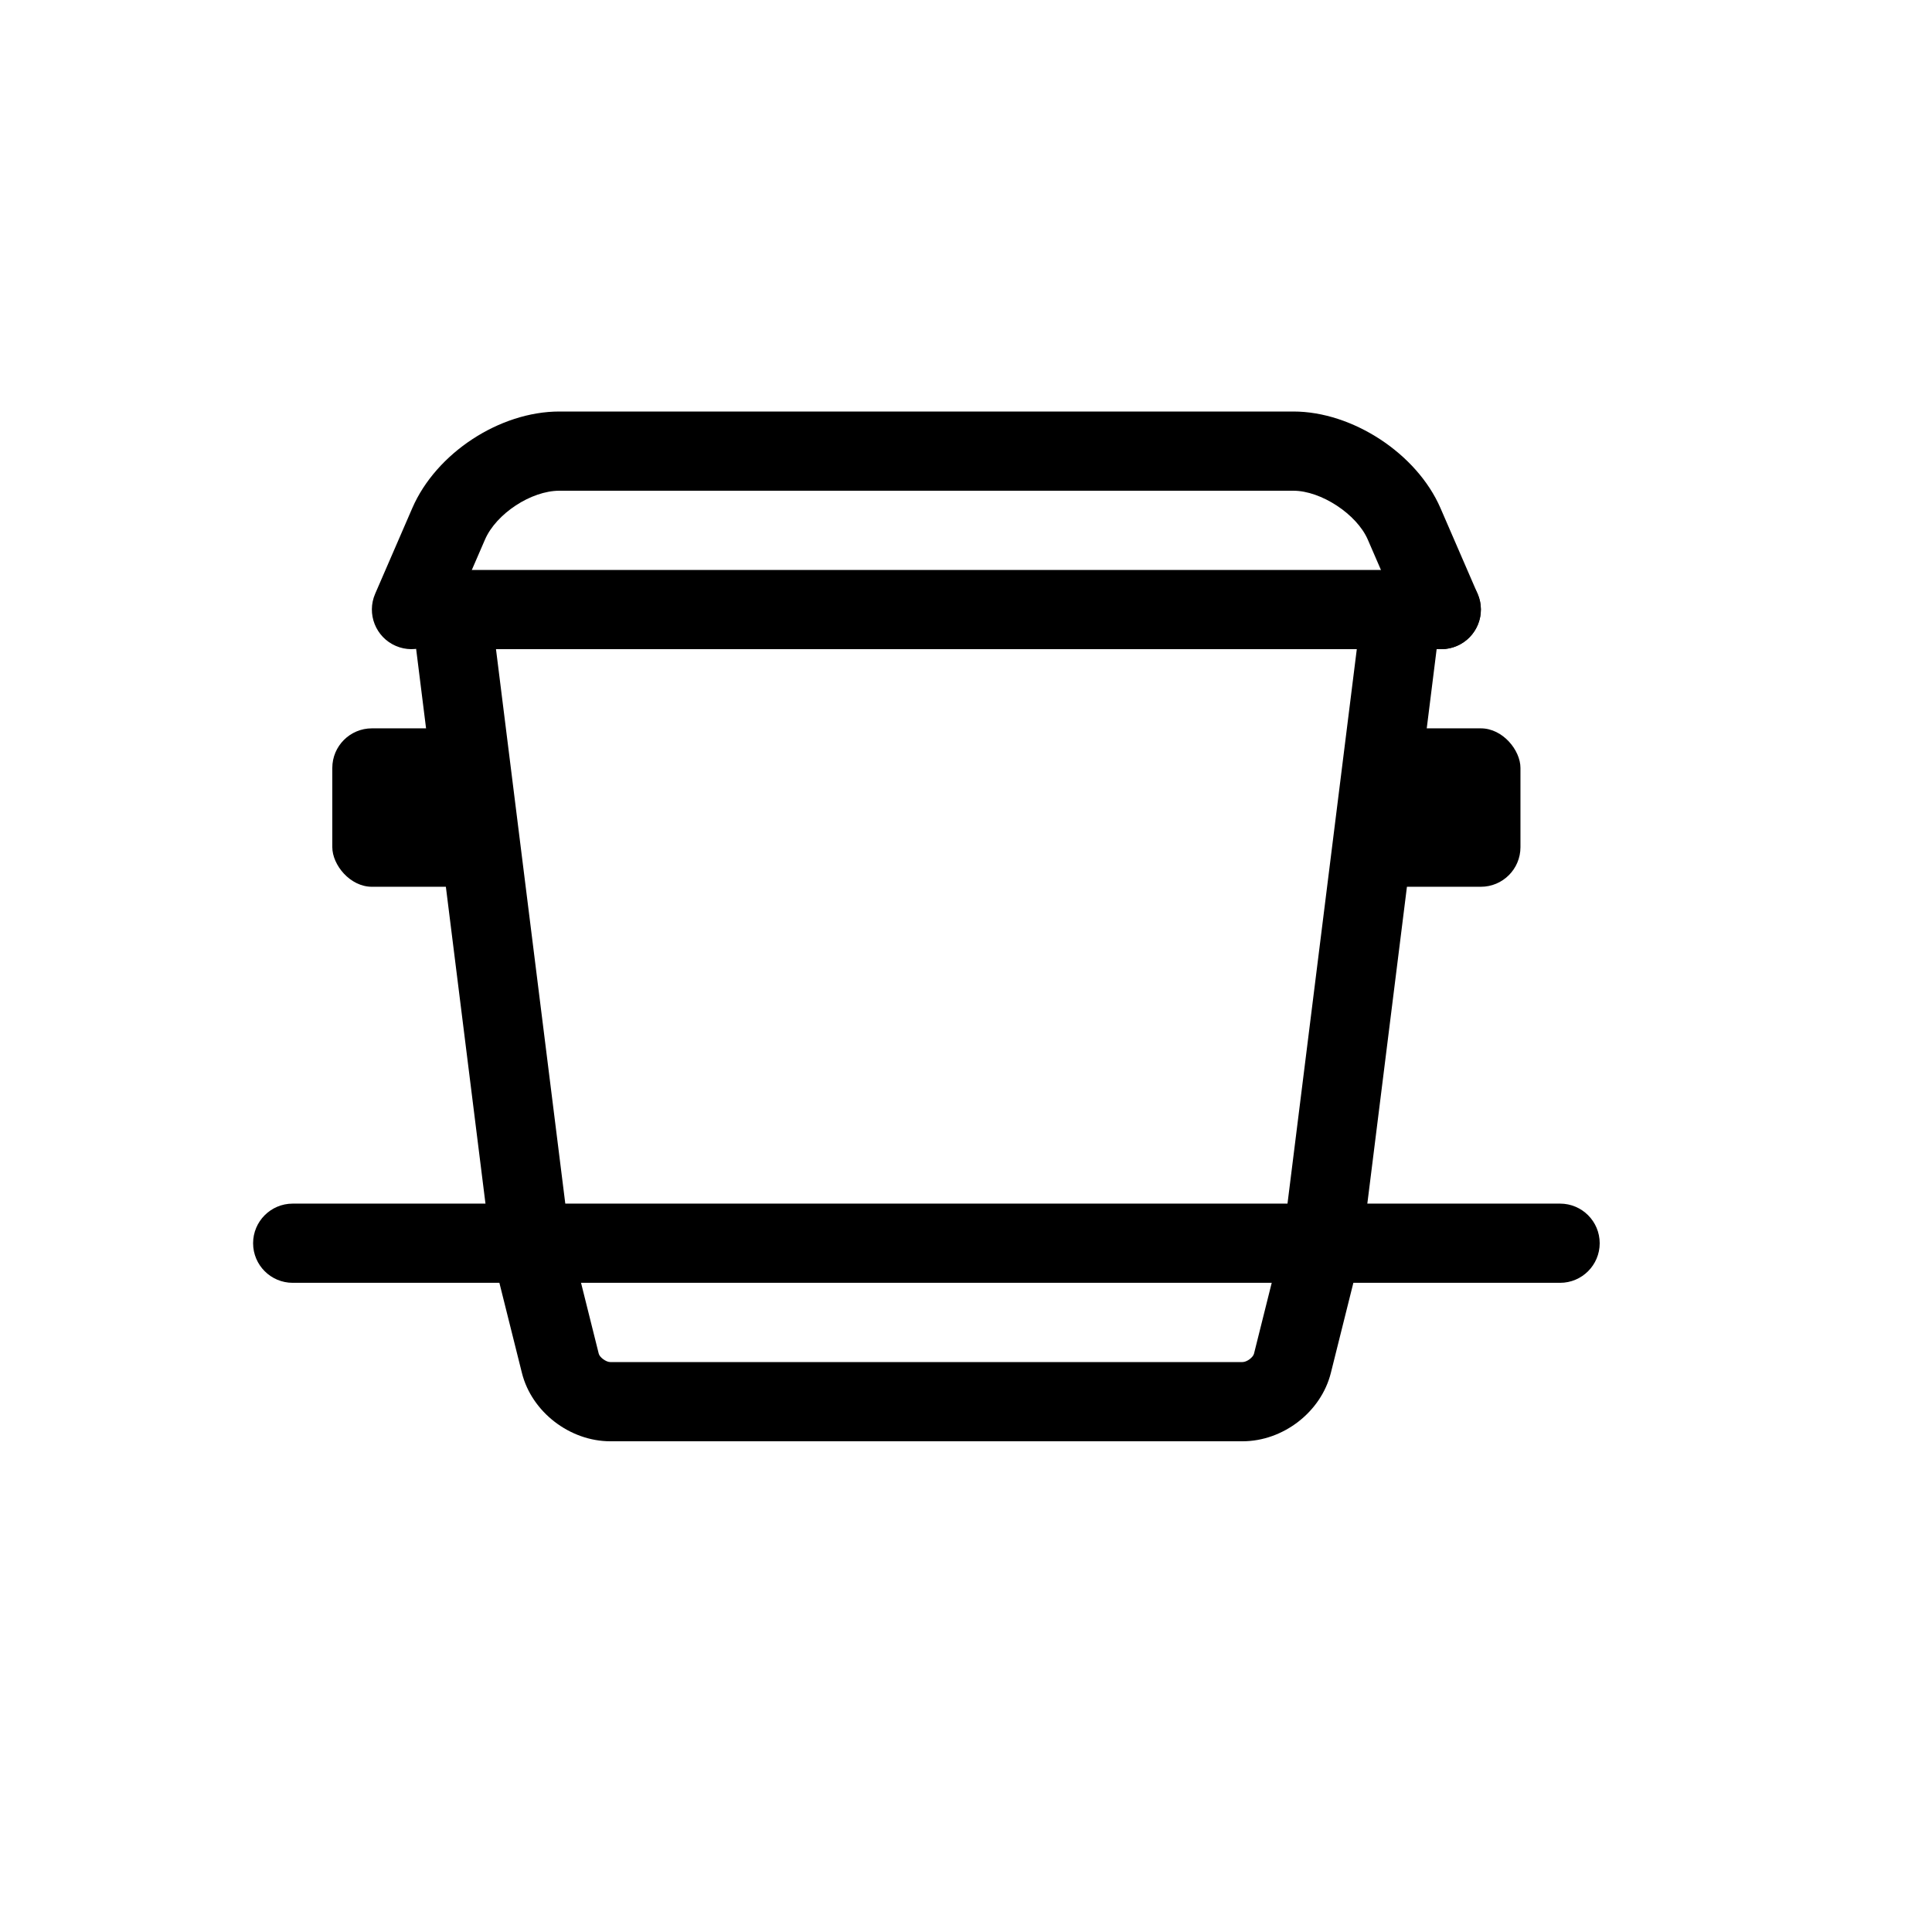
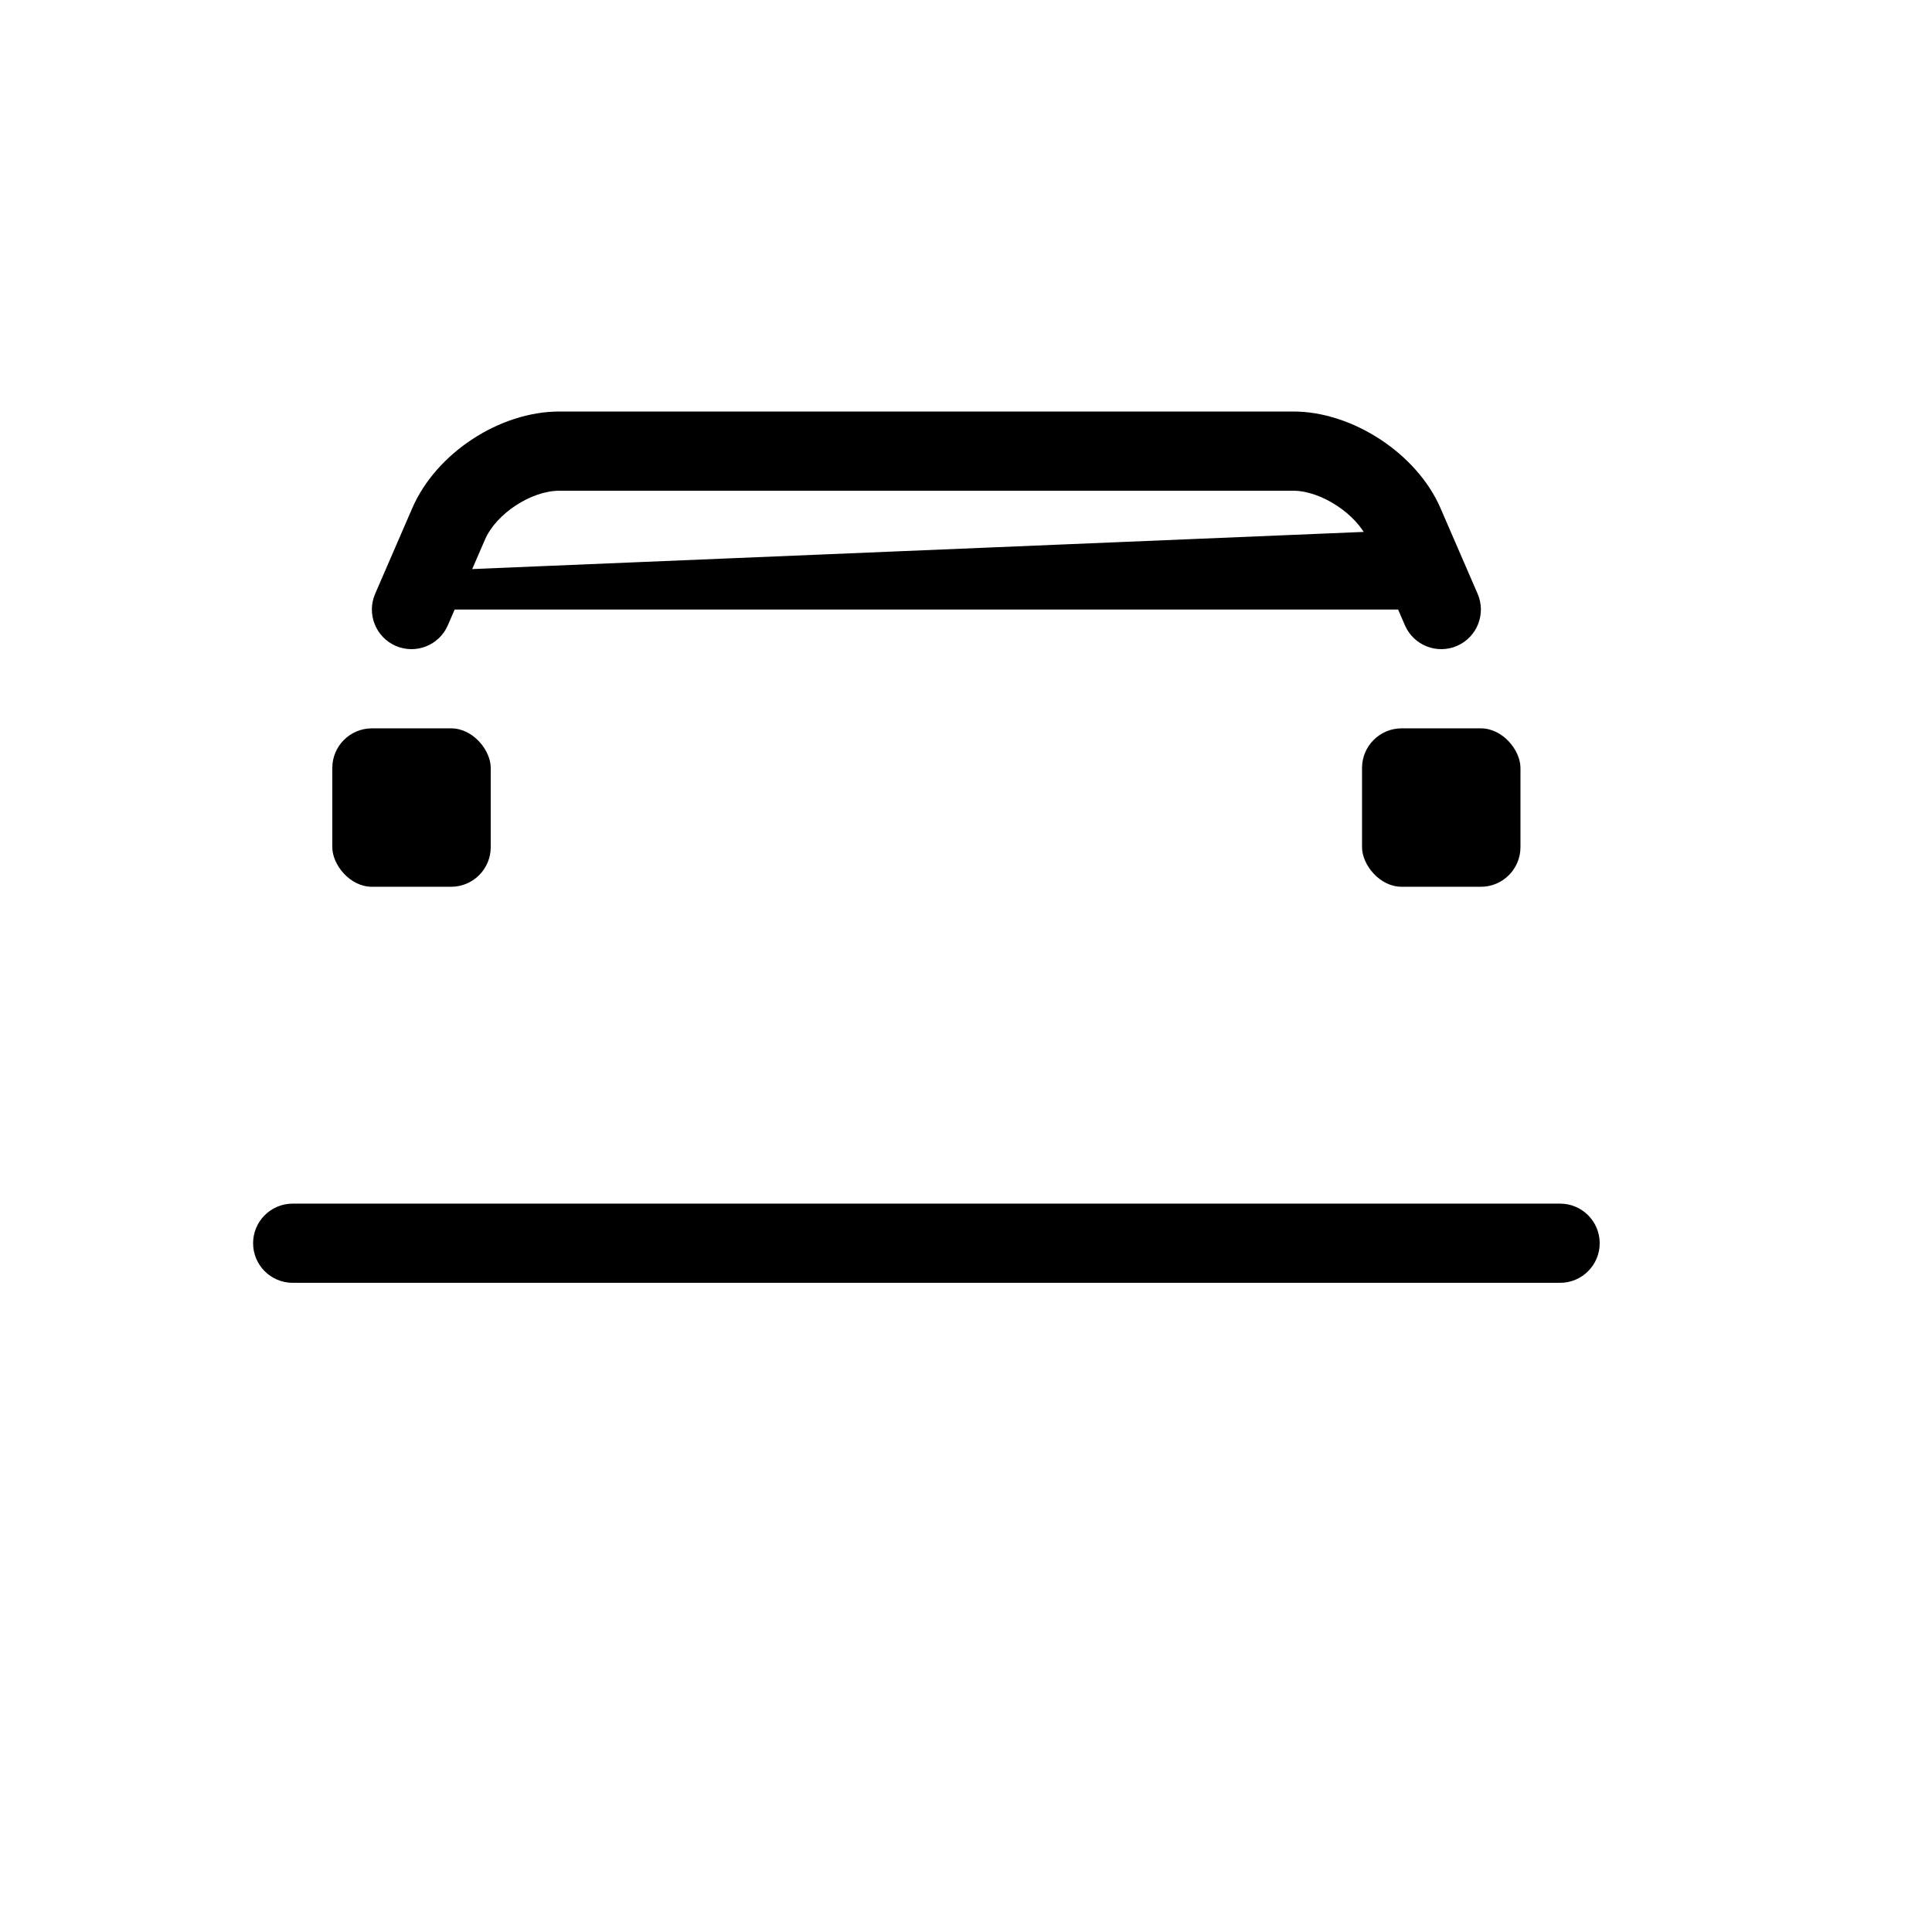
<svg xmlns="http://www.w3.org/2000/svg" fill="#000000" width="800px" height="800px" version="1.1" viewBox="144 144 512 512">
  <g fill-rule="evenodd">
-     <path d="m274.13 474.77 20.828-2.606-20.992-167.94-20.828 2.606z" />
-     <path d="m484.05 472.17 20.832 2.606 20.992-167.94-20.832-2.606z" />
    <path d="m557.44 483.96c5.797 0 10.496-4.699 10.496-10.492 0-5.797-4.699-10.496-10.496-10.496h-335.87c-5.797 0-10.496 4.699-10.496 10.496 0 5.793 4.699 10.492 10.496 10.492z" />
-     <path d="m476.32 502.75c-0.238 0.957-1.863 2.211-3.055 2.211h-167.53c-1.156 0-2.824-1.273-3.059-2.211l-7.953-31.82c-1.406-5.625-7.106-9.043-12.73-7.637s-9.043 7.106-7.637 12.727l7.957 31.82c2.59 10.367 12.715 18.113 23.422 18.113h167.53c10.781 0 20.832-7.766 23.422-18.113l7.953-31.82c1.406-5.621-2.012-11.32-7.637-12.727s-11.32 2.012-12.727 7.637z" />
    <path d="m525.74 278.65c-6.254-14.434-23.309-25.594-38.969-25.594h-194.54c-15.816 0-32.652 11.02-38.969 25.594l-9.844 22.711c-2.305 5.32 0.141 11.5 5.457 13.805 5.32 2.305 11.5-0.137 13.805-5.457l9.844-22.711c2.984-6.887 12.246-12.949 19.707-12.949h194.54c7.305 0 16.785 6.203 19.707 12.949l9.844 22.711c2.305 5.32 8.484 7.762 13.805 5.457 5.316-2.305 7.762-8.484 5.457-13.805z" />
-     <path d="m263.55 295.04c-5.797 0-10.496 4.699-10.496 10.496s4.699 10.496 10.496 10.496h262.4c5.797 0 10.496-4.699 10.496-10.496s-4.699-10.496-10.496-10.496z" />
+     <path d="m263.55 295.04c-5.797 0-10.496 4.699-10.496 10.496h262.4c5.797 0 10.496-4.699 10.496-10.496s-4.699-10.496-10.496-10.496z" />
    <path d="m515.45 337.02h20.992c5.797 0 10.496 5.797 10.496 10.496v20.992c0 5.797-4.699 10.496-10.496 10.496h-20.992c-5.797 0-10.496-5.797-10.496-10.496v-20.992c0-5.797 4.699-10.496 10.496-10.496z" />
    <path d="m242.56 337.02h20.992c5.797 0 10.496 5.797 10.496 10.496v20.992c0 5.797-4.699 10.496-10.496 10.496h-20.992c-5.797 0-10.496-5.797-10.496-10.496v-20.992c0-5.797 4.699-10.496 10.496-10.496z" />
  </g>
</svg>